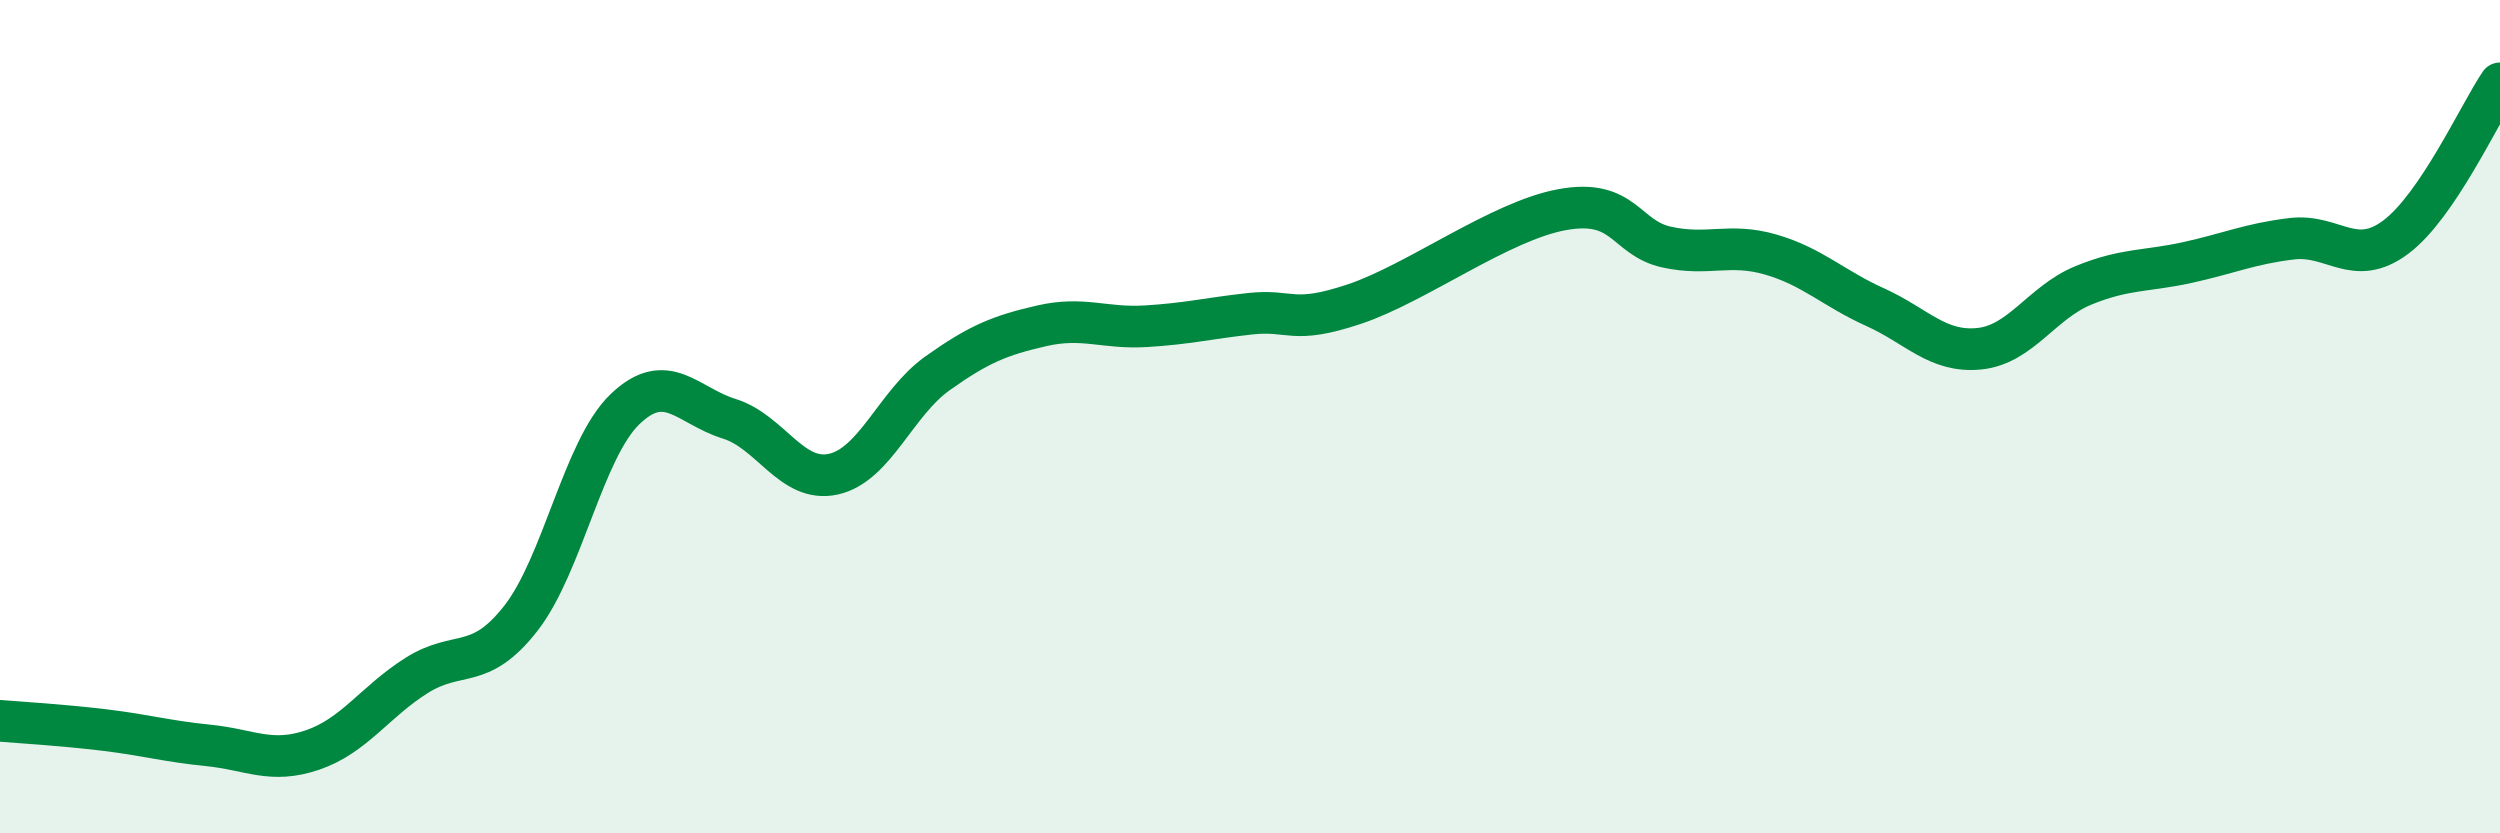
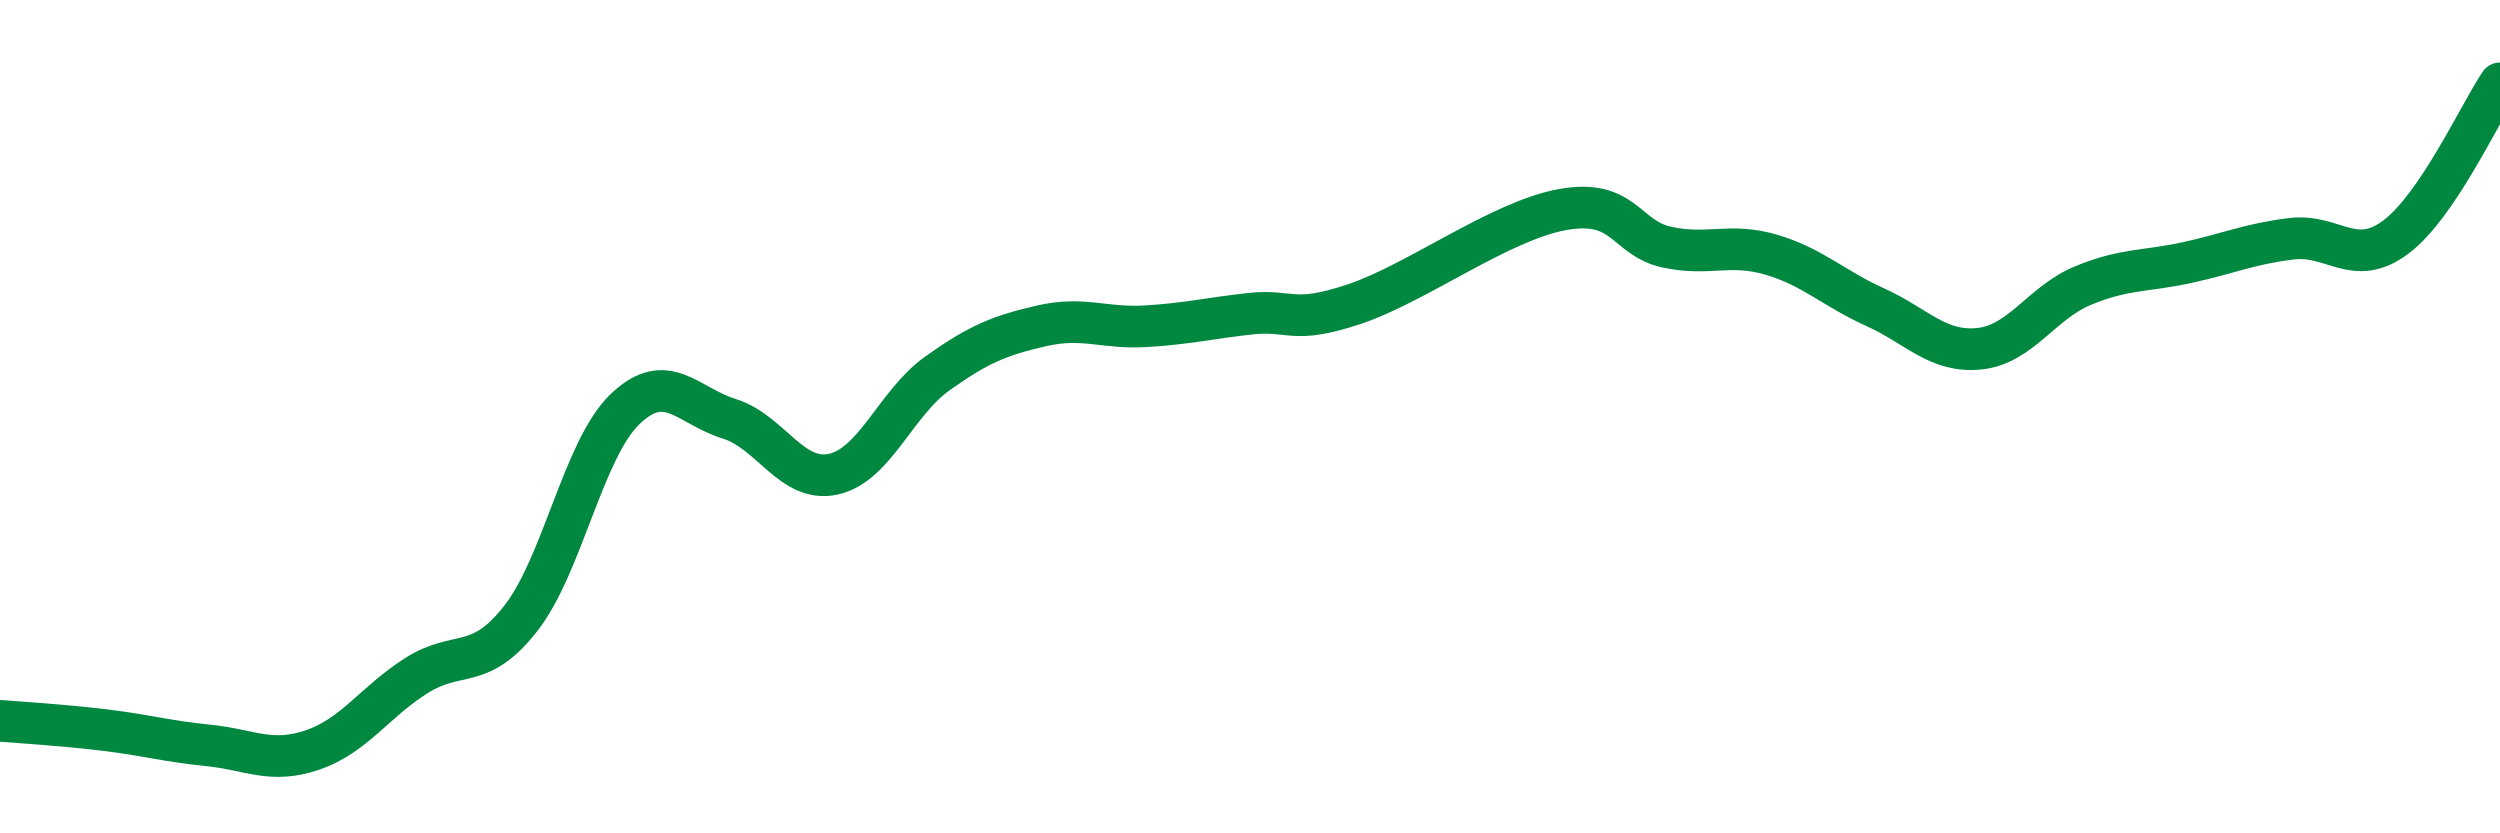
<svg xmlns="http://www.w3.org/2000/svg" width="60" height="20" viewBox="0 0 60 20">
-   <path d="M 0,17.3 C 0.5,17.34 1.5,17.4 2.5,17.52 C 3.5,17.64 4,17.79 5,17.89 C 6,17.99 6.5,18.34 7.5,18 C 8.5,17.66 9,16.84 10,16.21 C 11,15.58 11.5,16.12 12.5,14.84 C 13.5,13.56 14,10.78 15,9.82 C 16,8.86 16.5,9.74 17.5,10.05 C 18.5,10.36 19,11.6 20,11.38 C 21,11.16 21.5,9.67 22.5,8.96 C 23.5,8.25 24,8.05 25,7.82 C 26,7.59 26.5,7.89 27.5,7.83 C 28.5,7.77 29,7.64 30,7.53 C 31,7.42 31,7.8 32.5,7.3 C 34,6.8 36,5.3 37.5,5.03 C 39,4.76 39,5.71 40,5.93 C 41,6.15 41.5,5.82 42.5,6.11 C 43.5,6.4 44,6.92 45,7.37 C 46,7.82 46.5,8.47 47.5,8.37 C 48.5,8.27 49,7.26 50,6.85 C 51,6.44 51.5,6.52 52.5,6.3 C 53.5,6.08 54,5.85 55,5.73 C 56,5.61 56.5,6.44 57.5,5.69 C 58.5,4.94 59.5,2.74 60,2L60 20L0 20Z" fill="#008740" opacity="0.1" stroke-linecap="round" stroke-linejoin="round" />
  <path d="M 0,17.3 C 0.5,17.34 1.5,17.4 2.5,17.52 C 3.5,17.64 4,17.79 5,17.89 C 6,17.99 6.5,18.34 7.5,18 C 8.5,17.66 9,16.84 10,16.21 C 11,15.58 11.5,16.12 12.5,14.84 C 13.5,13.56 14,10.78 15,9.82 C 16,8.86 16.5,9.74 17.5,10.05 C 18.5,10.36 19,11.6 20,11.38 C 21,11.16 21.5,9.67 22.5,8.96 C 23.5,8.25 24,8.05 25,7.82 C 26,7.59 26.5,7.89 27.5,7.83 C 28.5,7.77 29,7.64 30,7.53 C 31,7.42 31,7.8 32.5,7.3 C 34,6.8 36,5.3 37.5,5.03 C 39,4.76 39,5.71 40,5.93 C 41,6.15 41.5,5.82 42.5,6.11 C 43.5,6.4 44,6.92 45,7.37 C 46,7.82 46.5,8.47 47.5,8.37 C 48.5,8.27 49,7.26 50,6.85 C 51,6.44 51.5,6.52 52.5,6.3 C 53.5,6.08 54,5.85 55,5.73 C 56,5.61 56.5,6.44 57.5,5.69 C 58.5,4.94 59.5,2.74 60,2" stroke="#008740" stroke-width="1" fill="none" stroke-linecap="round" stroke-linejoin="round" />
</svg>